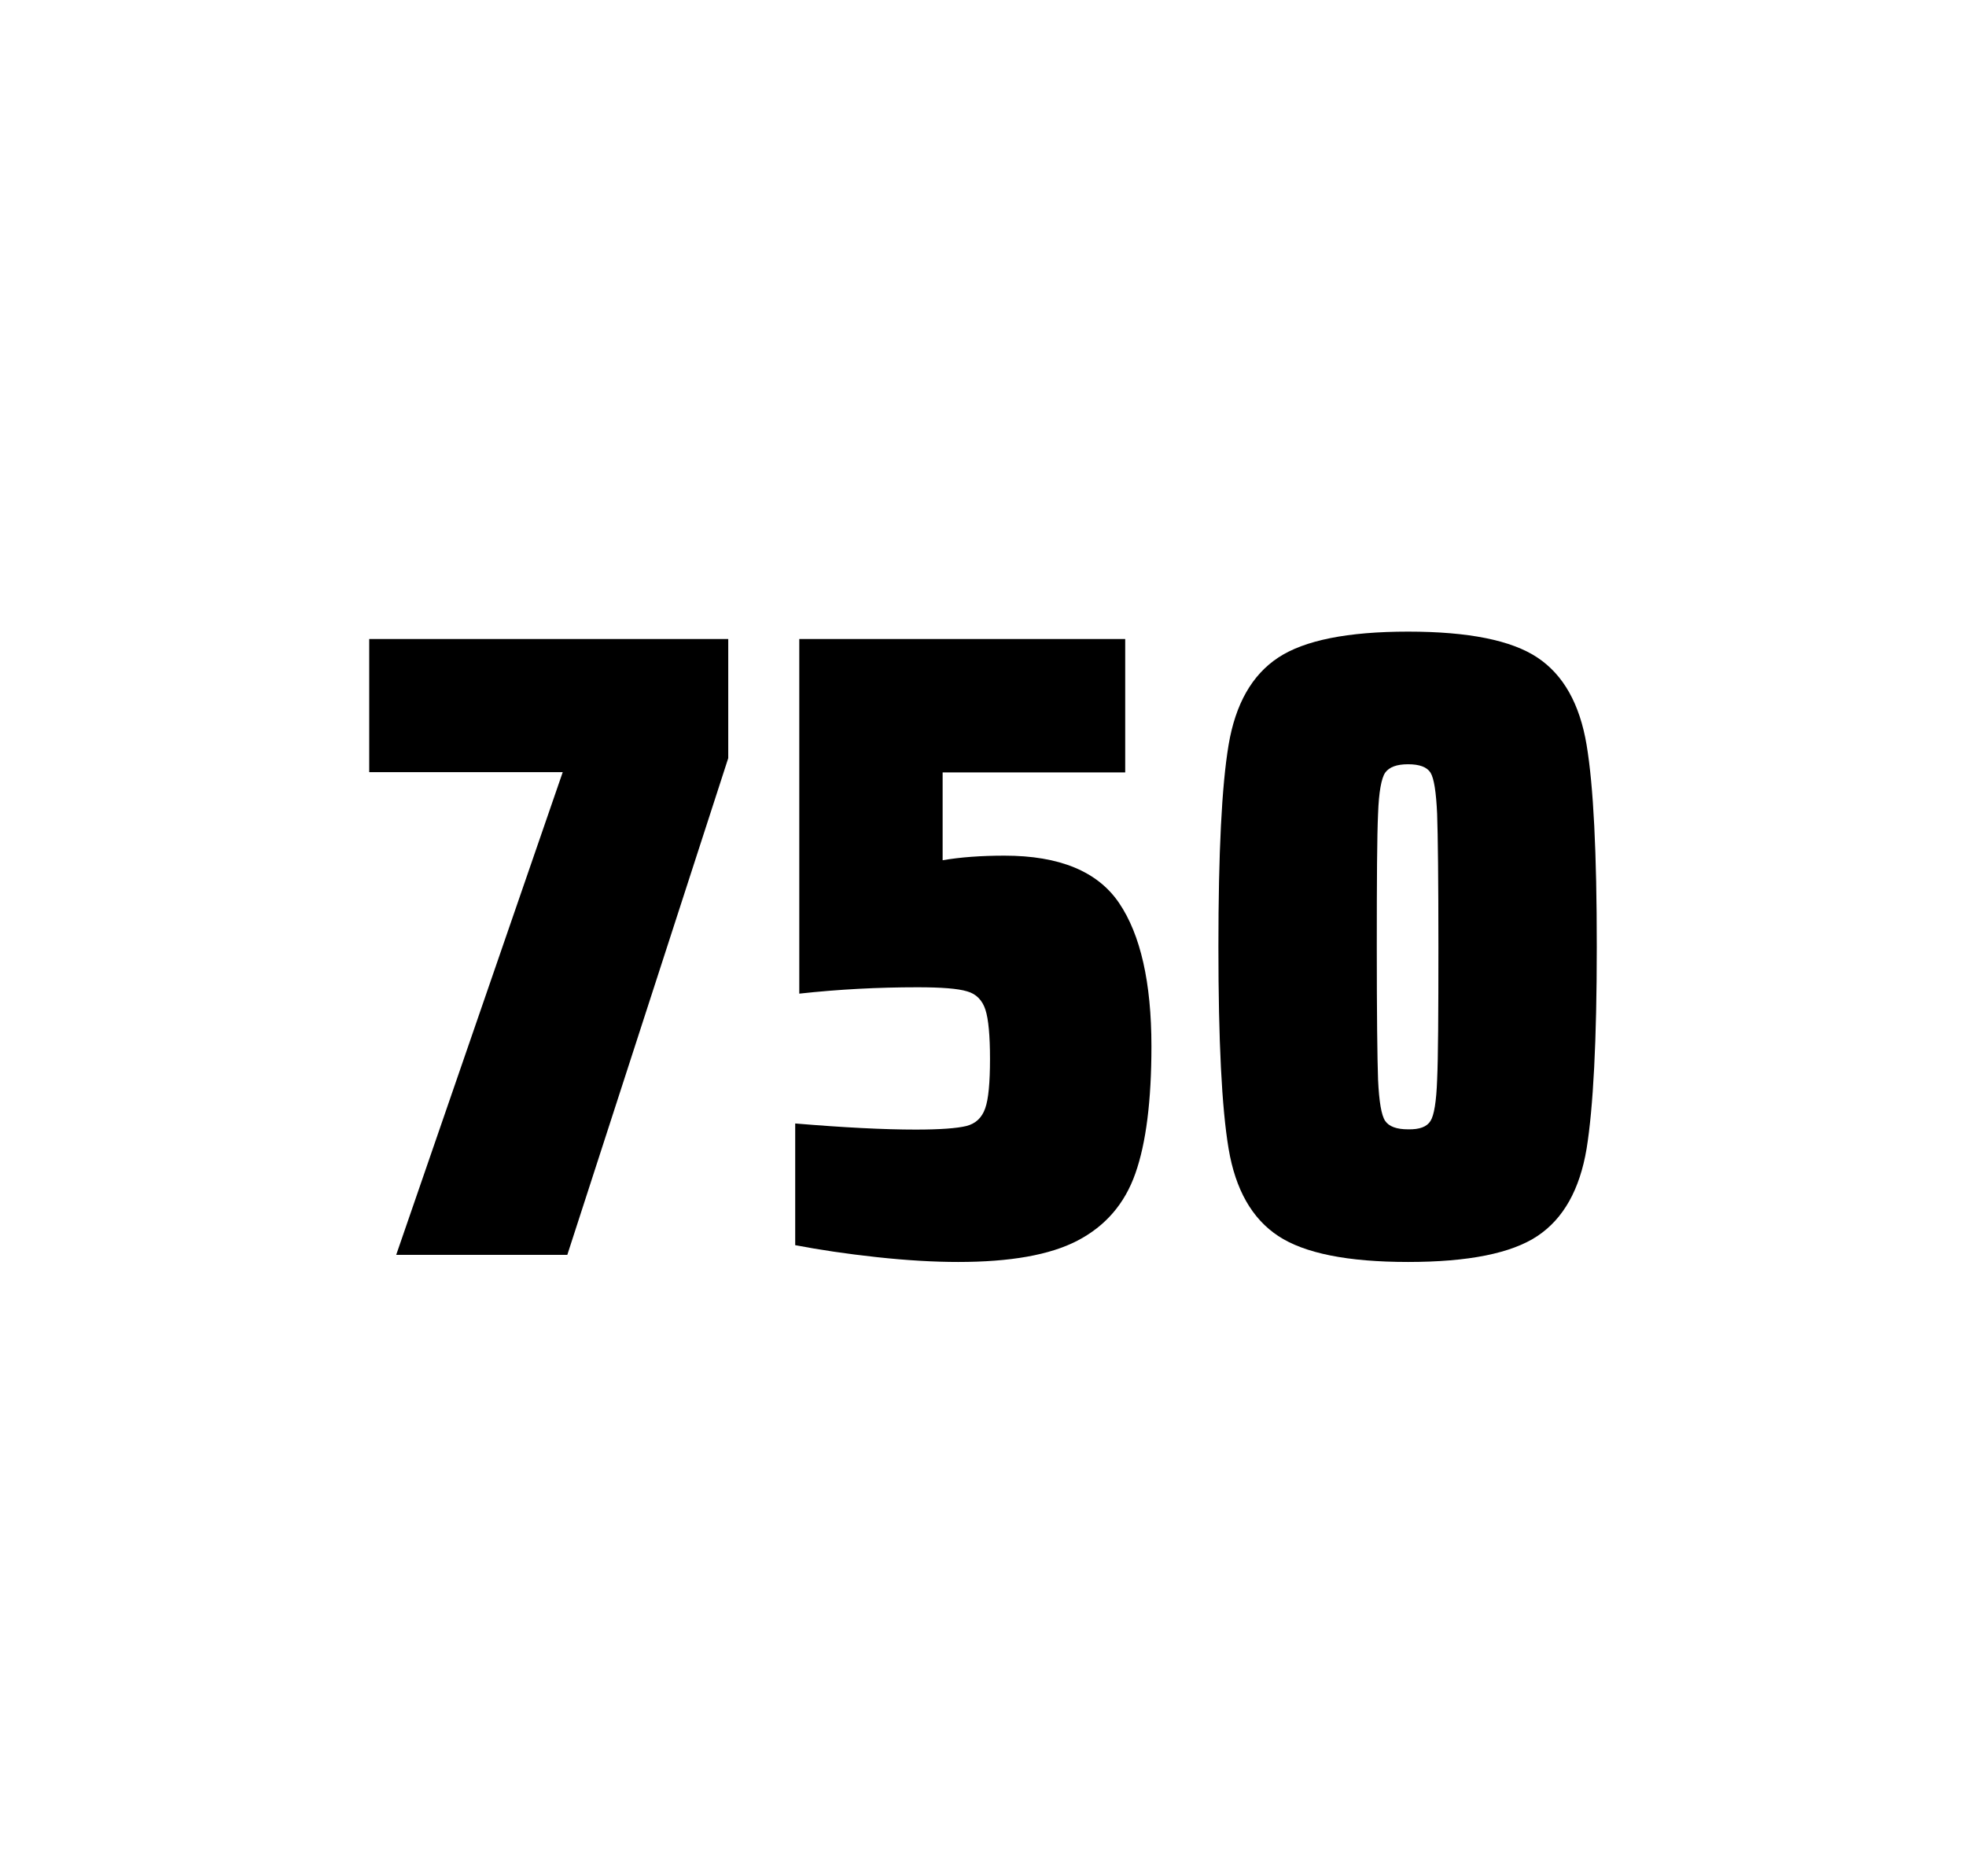
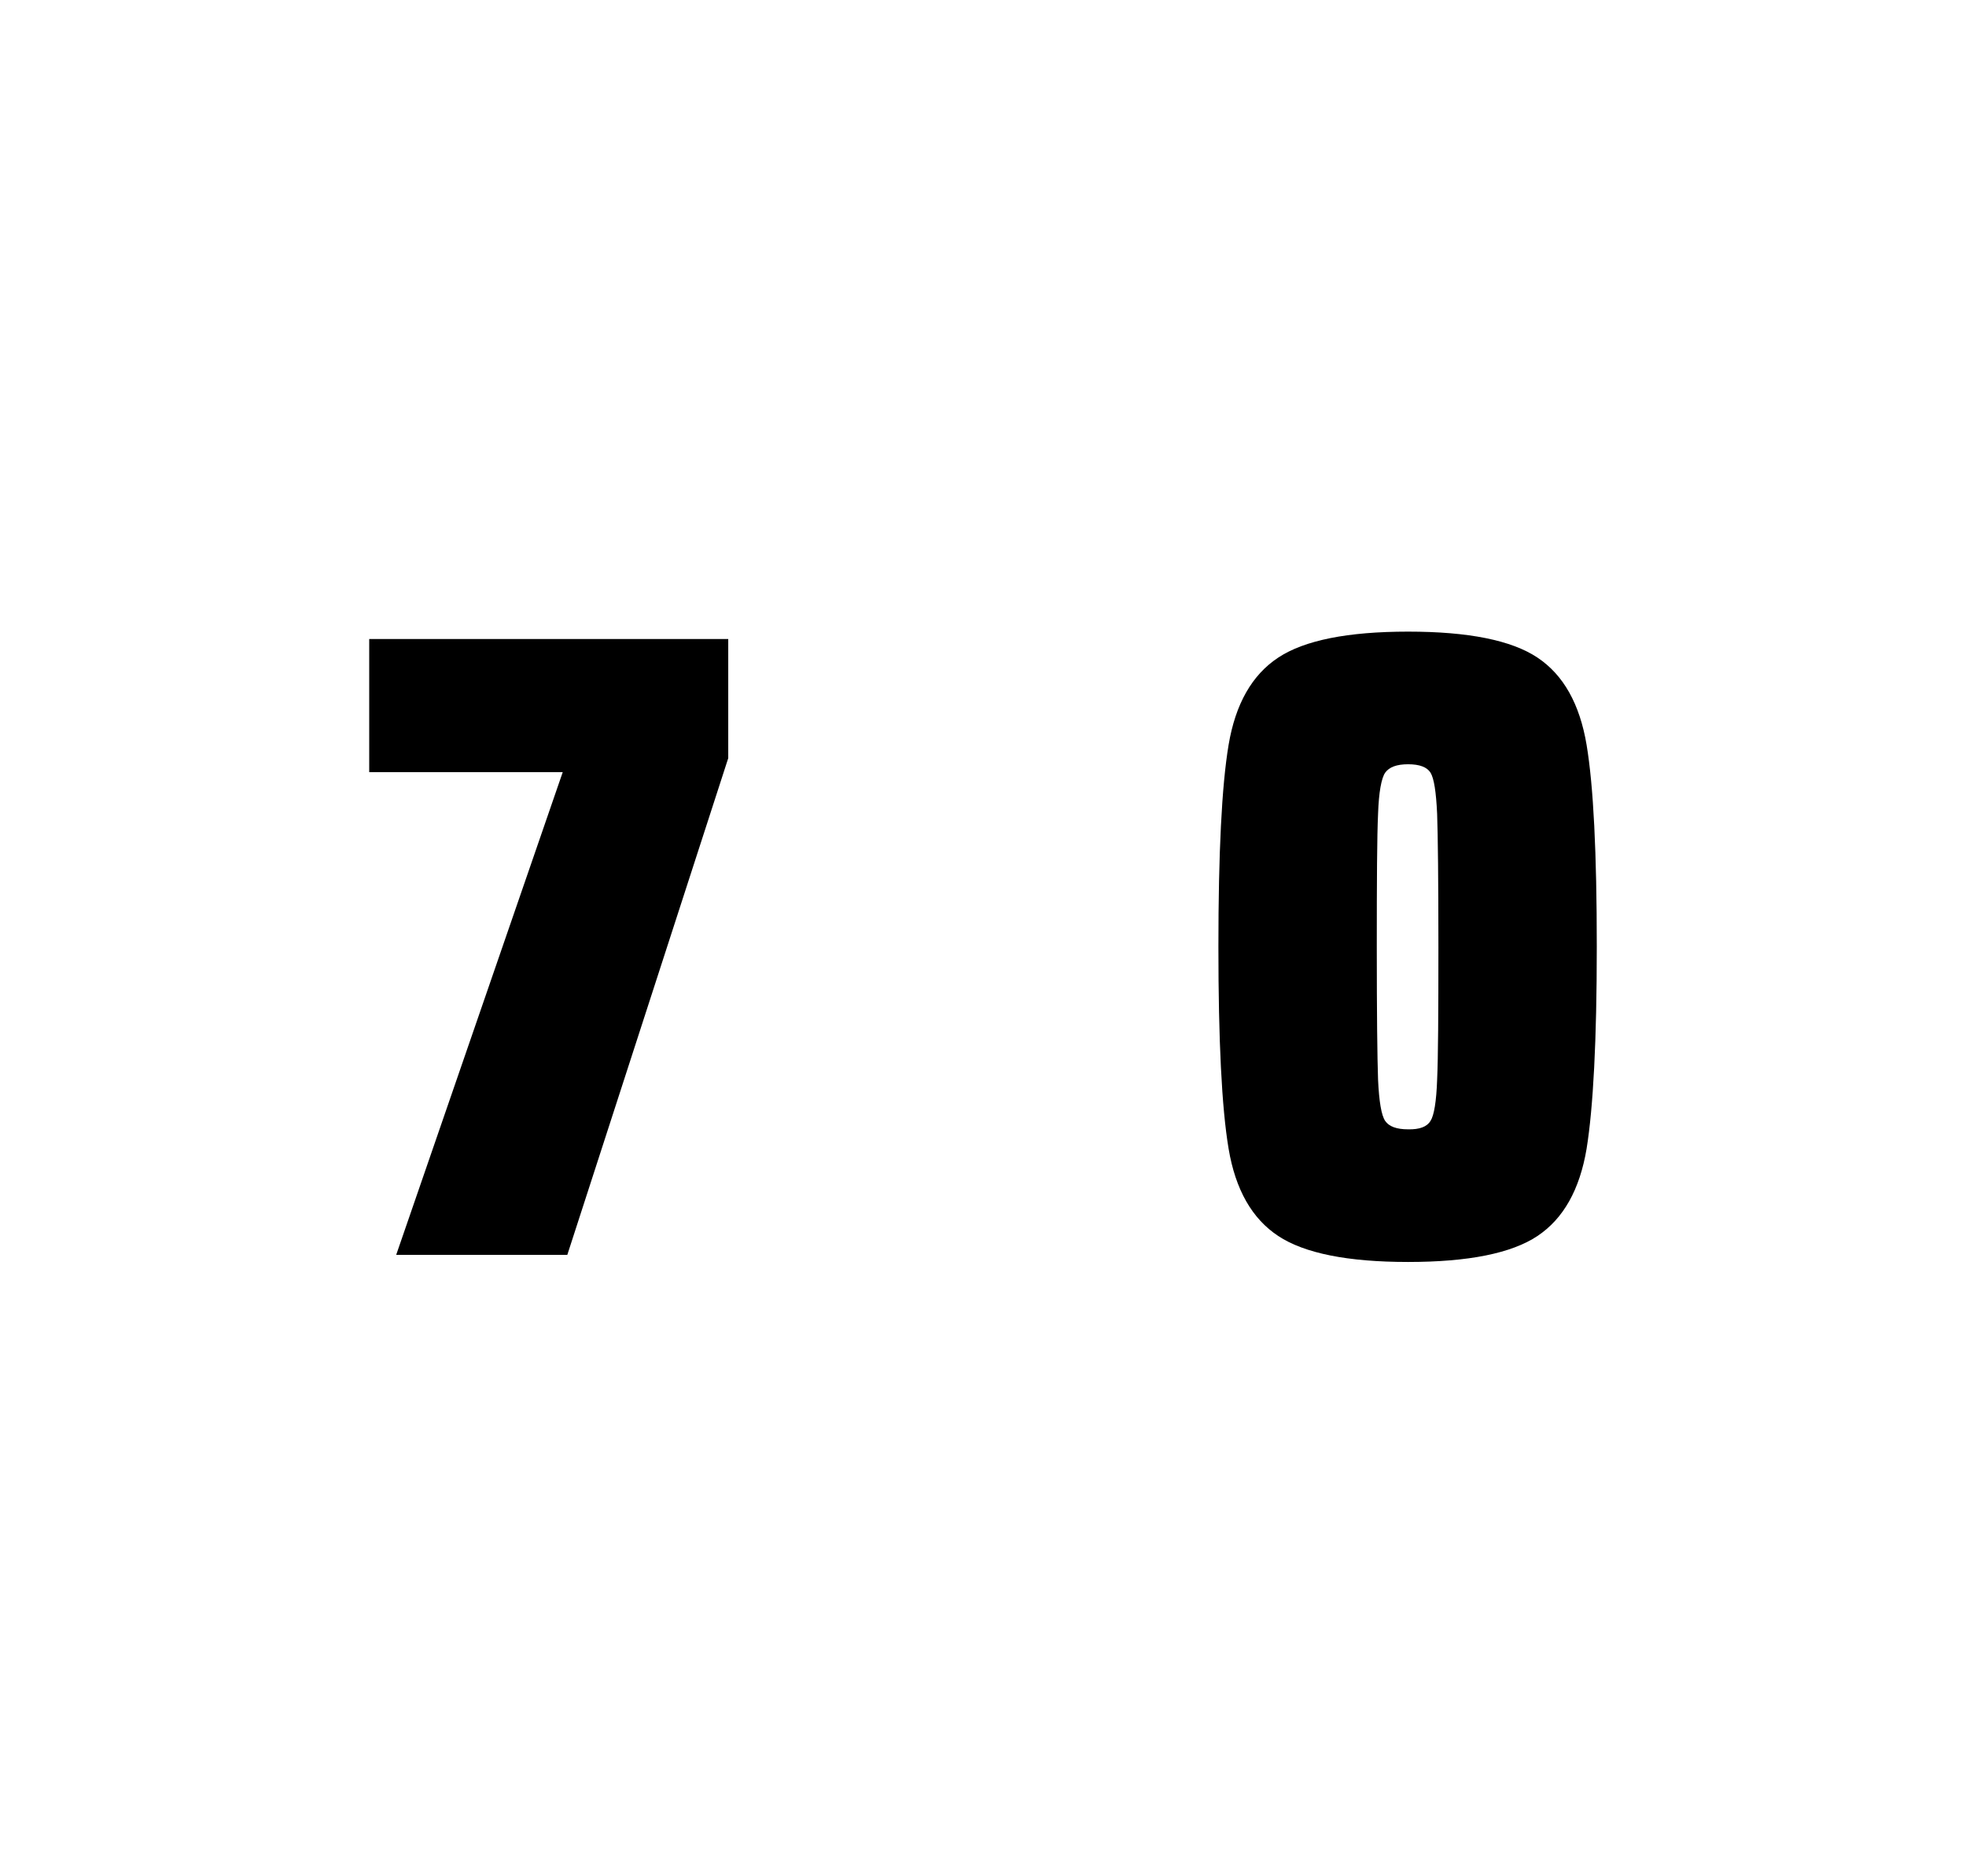
<svg xmlns="http://www.w3.org/2000/svg" version="1.1" id="wrapper" x="0px" y="0px" viewBox="0 0 772.1 737" style="enable-background:new 0 0 772.1 737;">
  <style type="text/css">
	.st0{fill:none;}
</style>
  <path id="frame" class="st0" d="M 1.5 0 L 770.5 0 C 771.3 0 772 0.7 772 1.5 L 772 735.4 C 772 736.2 771.3 736.9 770.5 736.9 L 1.5 736.9 C 0.7 736.9 0 736.2 0 735.4 L 0 1.5 C 0 0.7 0.7 0 1.5 0 Z" />
  <g id="numbers">
    <path id="seven" d="M 155.6 492.9 L 221 303.3 L 145 303.3 L 145 251 L 286 251 L 286 297.8 L 222.8 492.9 L 155.6 492.9 Z" />
-     <path id="five" d="M 359.598 443.7 C 369.198 443.7 375.798 443.2 379.498 442.3 C 383.098 441.4 385.598 439.1 386.898 435.4 C 388.198 431.8 388.798 425.3 388.798 415.9 C 388.798 406.8 388.198 400.3 386.998 396.6 C 385.798 392.9 383.398 390.4 379.798 389.4 C 376.198 388.3 369.698 387.8 360.298 387.8 C 344.798 387.8 329.398 388.6 313.898 390.3 L 313.898 251 L 441.898 251 L 441.898 303.4 L 370.198 303.4 L 370.198 337.9 C 377.198 336.7 385.298 336.1 394.498 336.1 C 416.098 336.1 431.098 342.3 439.498 354.7 C 447.898 367.1 452.198 385.9 452.198 411 C 452.198 432.3 450.098 449 445.898 460.9 C 441.698 472.9 434.098 481.6 423.198 487.3 C 412.298 493 396.598 495.7 376.298 495.7 C 366.898 495.7 356.298 495.1 344.298 493.8 C 332.298 492.5 321.698 490.9 312.298 489.1 L 312.298 441.3 C 331.398 442.9 347.198 443.7 359.598 443.7 Z" />
    <path id="zero" d="M 502 485.5 C 491.7 478.7 485.2 467.3 482.5 451.2 C 479.8 435.1 478.5 408.7 478.5 371.9 C 478.5 335.1 479.8 308.7 482.5 292.6 C 485.2 276.5 491.7 265.1 502 258.3 C 512.3 251.5 529.3 248.1 553 248.1 C 576.7 248.1 593.6 251.5 603.8 258.3 C 614 265.1 620.4 276.5 623.1 292.6 C 625.8 308.7 627.1 335.1 627.1 371.9 C 627.1 408.7 625.7 435.1 623.1 451.2 C 620.4 467.3 614 478.7 603.8 485.5 C 593.6 492.3 576.7 495.7 553 495.7 C 529.3 495.7 512.3 492.3 502 485.5 Z M 561.8 440.3 C 563.2 438.1 564.1 432.7 564.4 424.1 C 564.8 415.5 564.9 398.1 564.9 371.9 C 564.9 345.6 564.7 328.2 564.4 319.7 C 564 311.1 563.2 305.8 561.8 303.5 C 560.4 301.3 557.5 300.2 553 300.2 C 548.5 300.2 545.6 301.3 544 303.5 C 542.5 305.7 541.5 311.1 541.2 319.7 C 540.8 328.3 540.7 345.7 540.7 371.9 C 540.7 398.2 540.9 415.6 541.2 424.1 C 541.6 432.7 542.5 438.1 544 440.3 C 545.5 442.5 548.5 443.6 553 443.6 C 557.5 443.7 560.4 442.6 561.8 440.3 Z" />
  </g>
</svg>